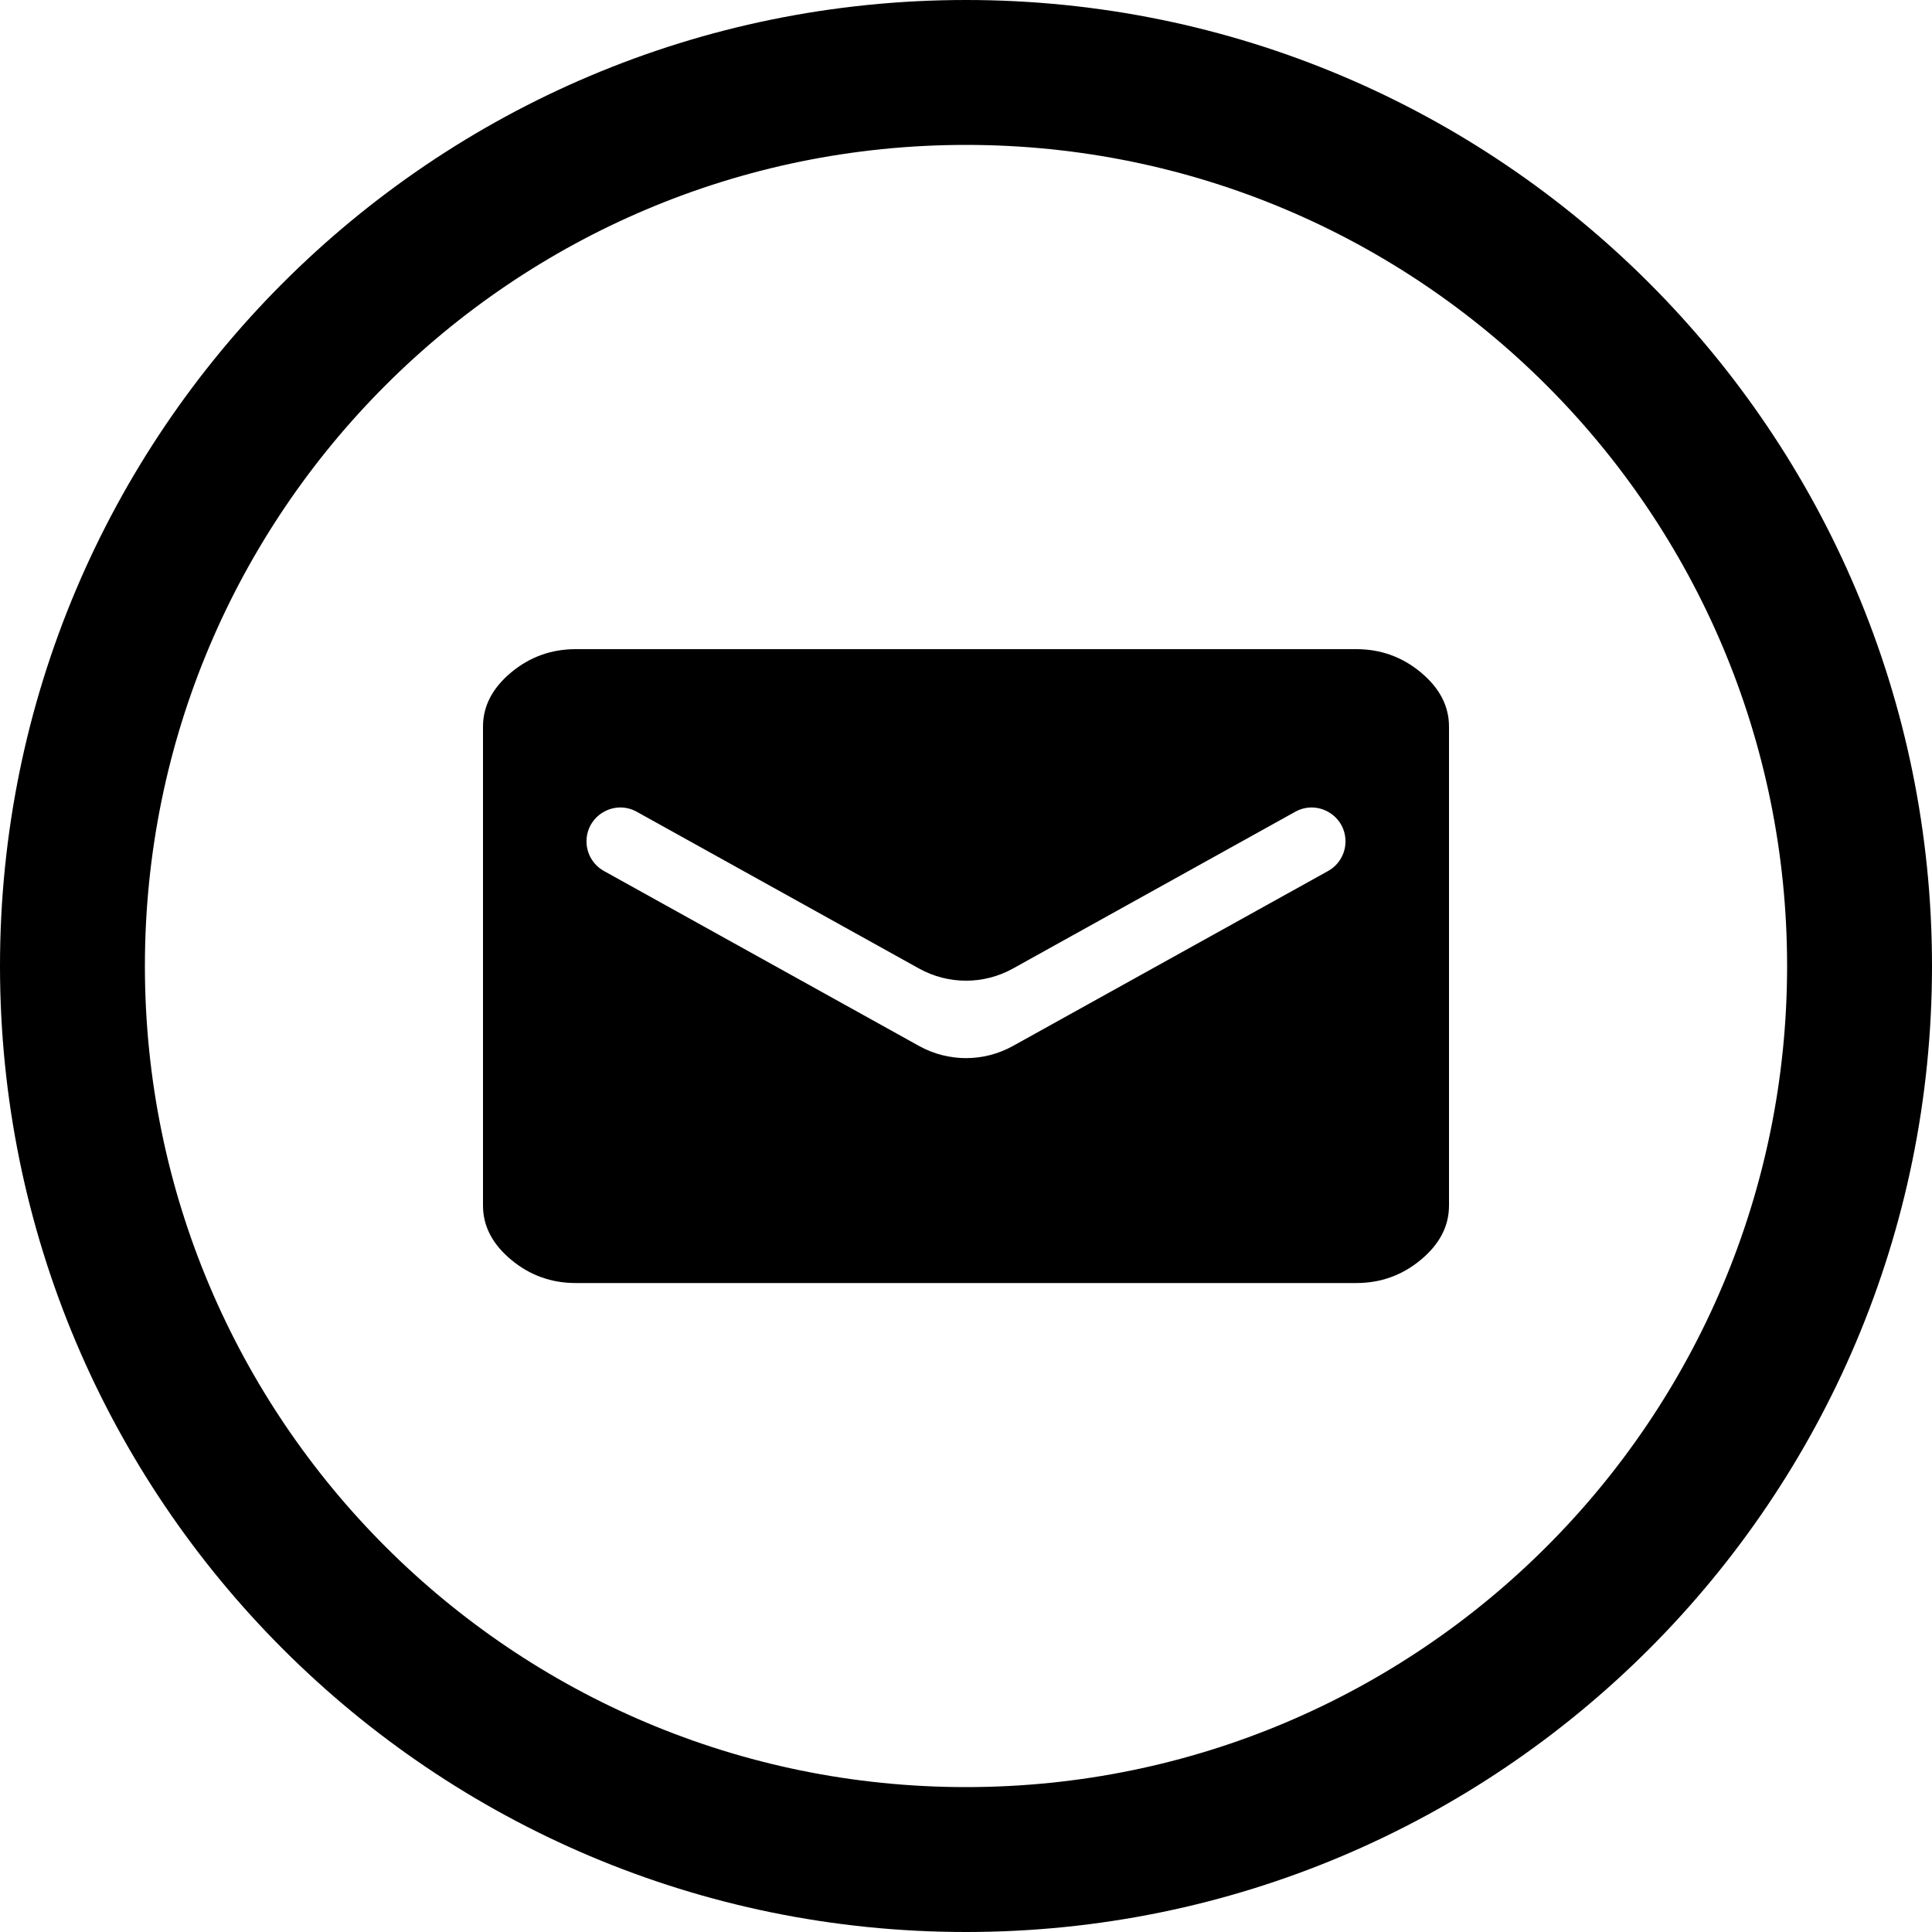
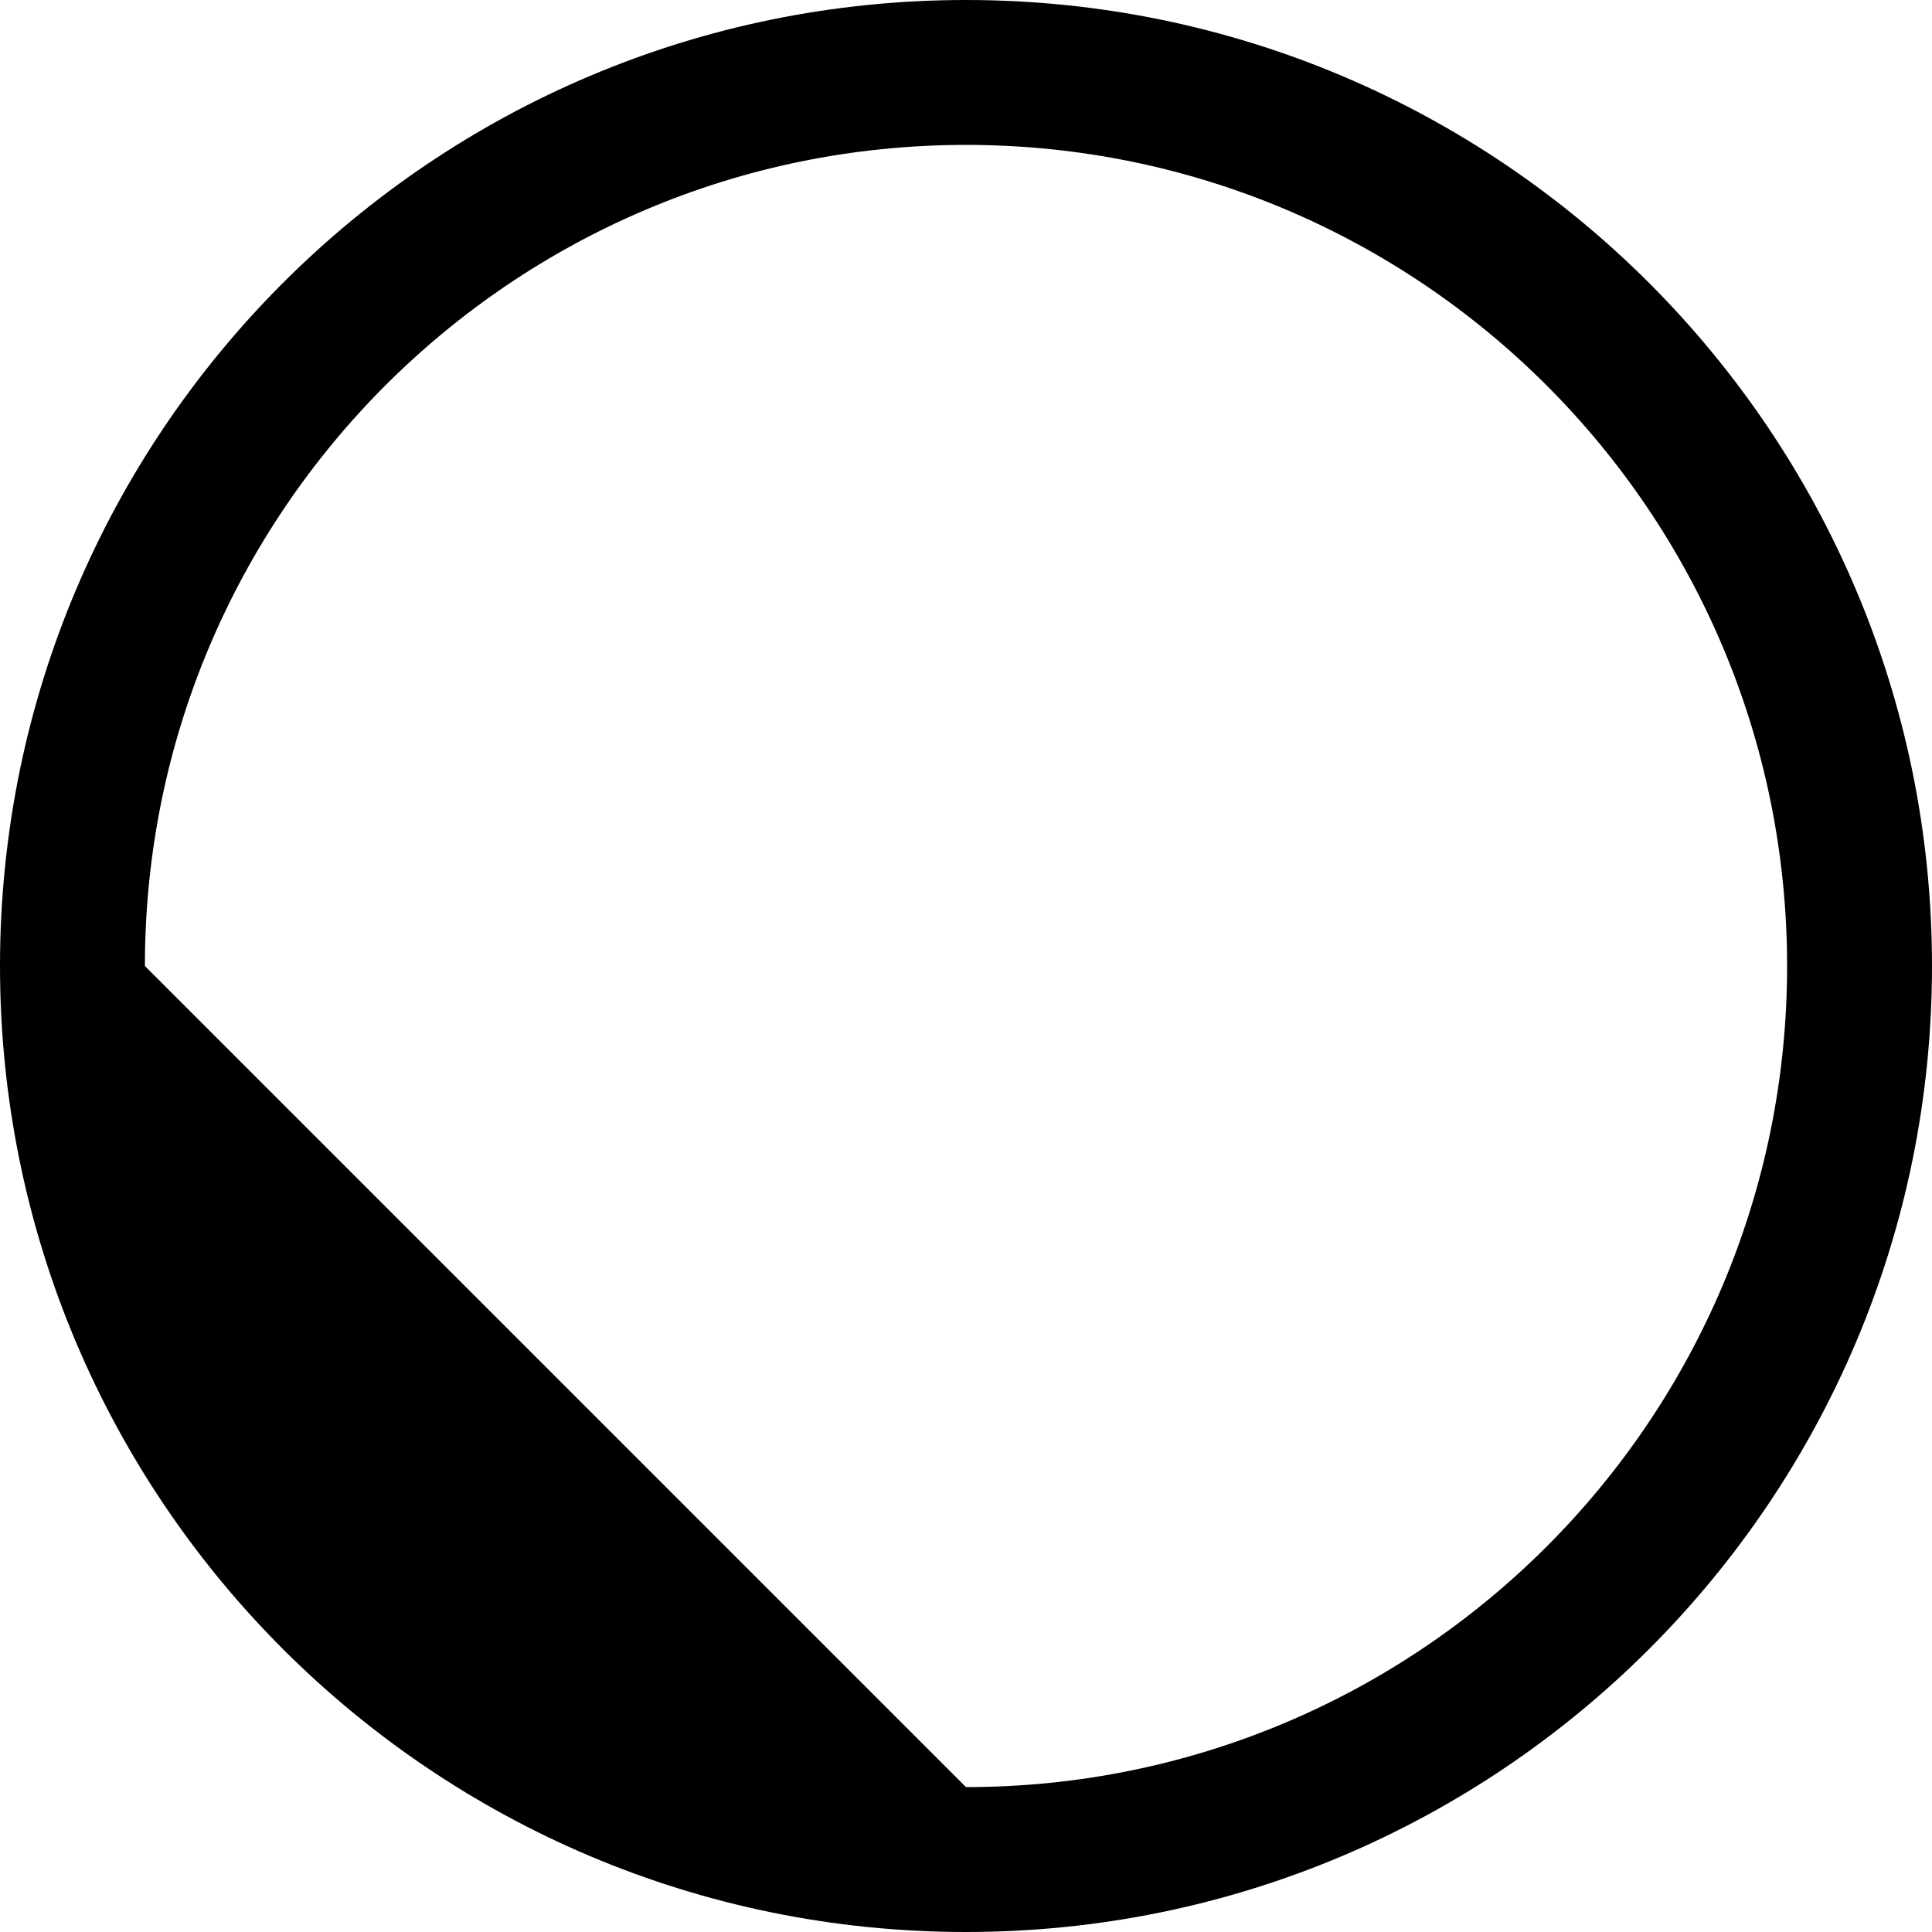
<svg xmlns="http://www.w3.org/2000/svg" width="40" height="40" viewBox="0 0 40 40" fill="none">
-   <path fill-rule="evenodd" clip-rule="evenodd" d="M20 37C29.389 37 37 29.389 37 20C37 10.611 29.389 3 20 3C10.611 3 3 10.611 3 20C3 29.389 10.611 37 20 37ZM20 40C31.046 40 40 31.046 40 20C40 8.954 31.046 0 20 0C8.954 0 0 8.954 0 20C0 31.046 8.954 40 20 40Z" fill="black" />
-   <path fill-rule="evenodd" clip-rule="evenodd" d="M29.42 13.924C29.033 13.601 28.586 13.44 28.08 13.44H11.92C11.414 13.44 10.967 13.601 10.58 13.924C10.194 14.247 10 14.62 10 15.043V24.961C10 25.384 10.194 25.757 10.58 26.08C10.967 26.403 11.414 26.564 11.92 26.564H28.08C28.586 26.564 29.033 26.403 29.42 26.08C29.807 25.757 30 25.384 30 24.961V15.043C30 14.62 29.807 14.247 29.42 13.924ZM27.857 17.42C27.857 17.675 27.719 17.909 27.497 18.033L20.971 21.656C20.367 21.991 19.633 21.991 19.029 21.656L12.504 18.033C12.281 17.909 12.143 17.675 12.143 17.42C12.143 16.886 12.717 16.548 13.184 16.807L19.029 20.053C19.633 20.388 20.367 20.388 20.971 20.053L26.816 16.807C27.283 16.548 27.857 16.886 27.857 17.42Z" fill="black" />
+   <path fill-rule="evenodd" clip-rule="evenodd" d="M20 37C29.389 37 37 29.389 37 20C37 10.611 29.389 3 20 3C10.611 3 3 10.611 3 20ZM20 40C31.046 40 40 31.046 40 20C40 8.954 31.046 0 20 0C8.954 0 0 8.954 0 20C0 31.046 8.954 40 20 40Z" fill="black" />
</svg>